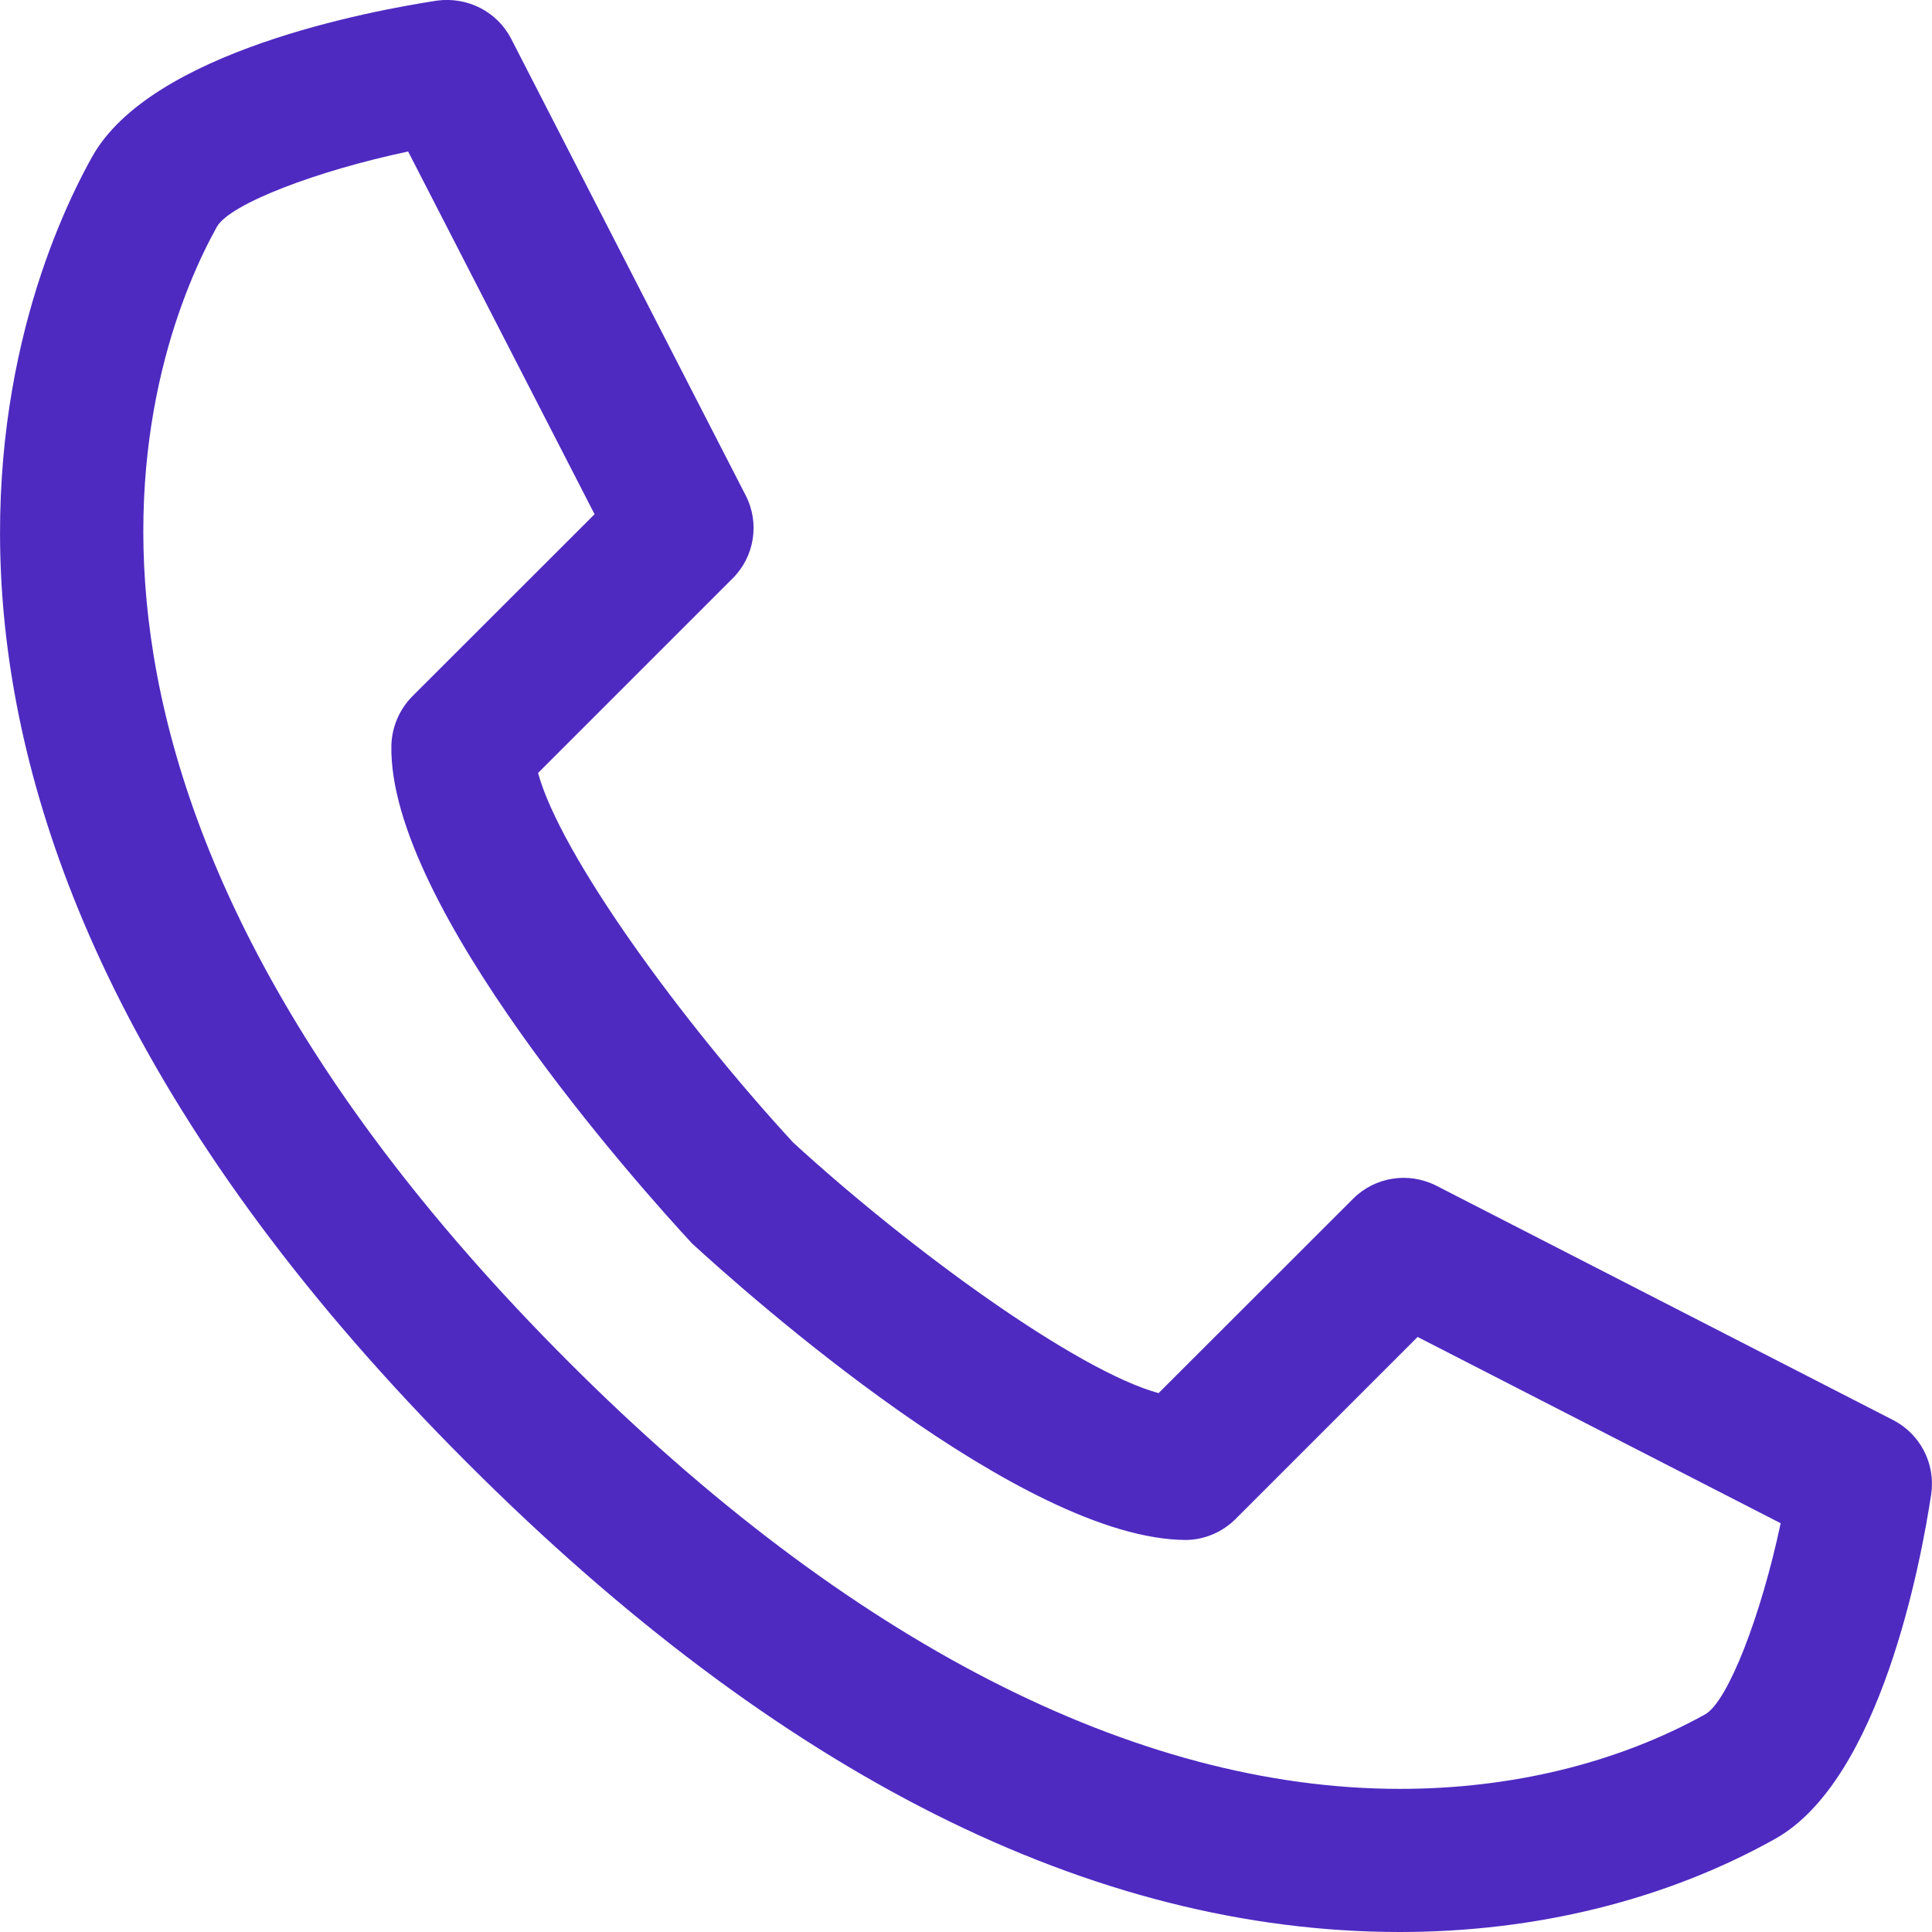
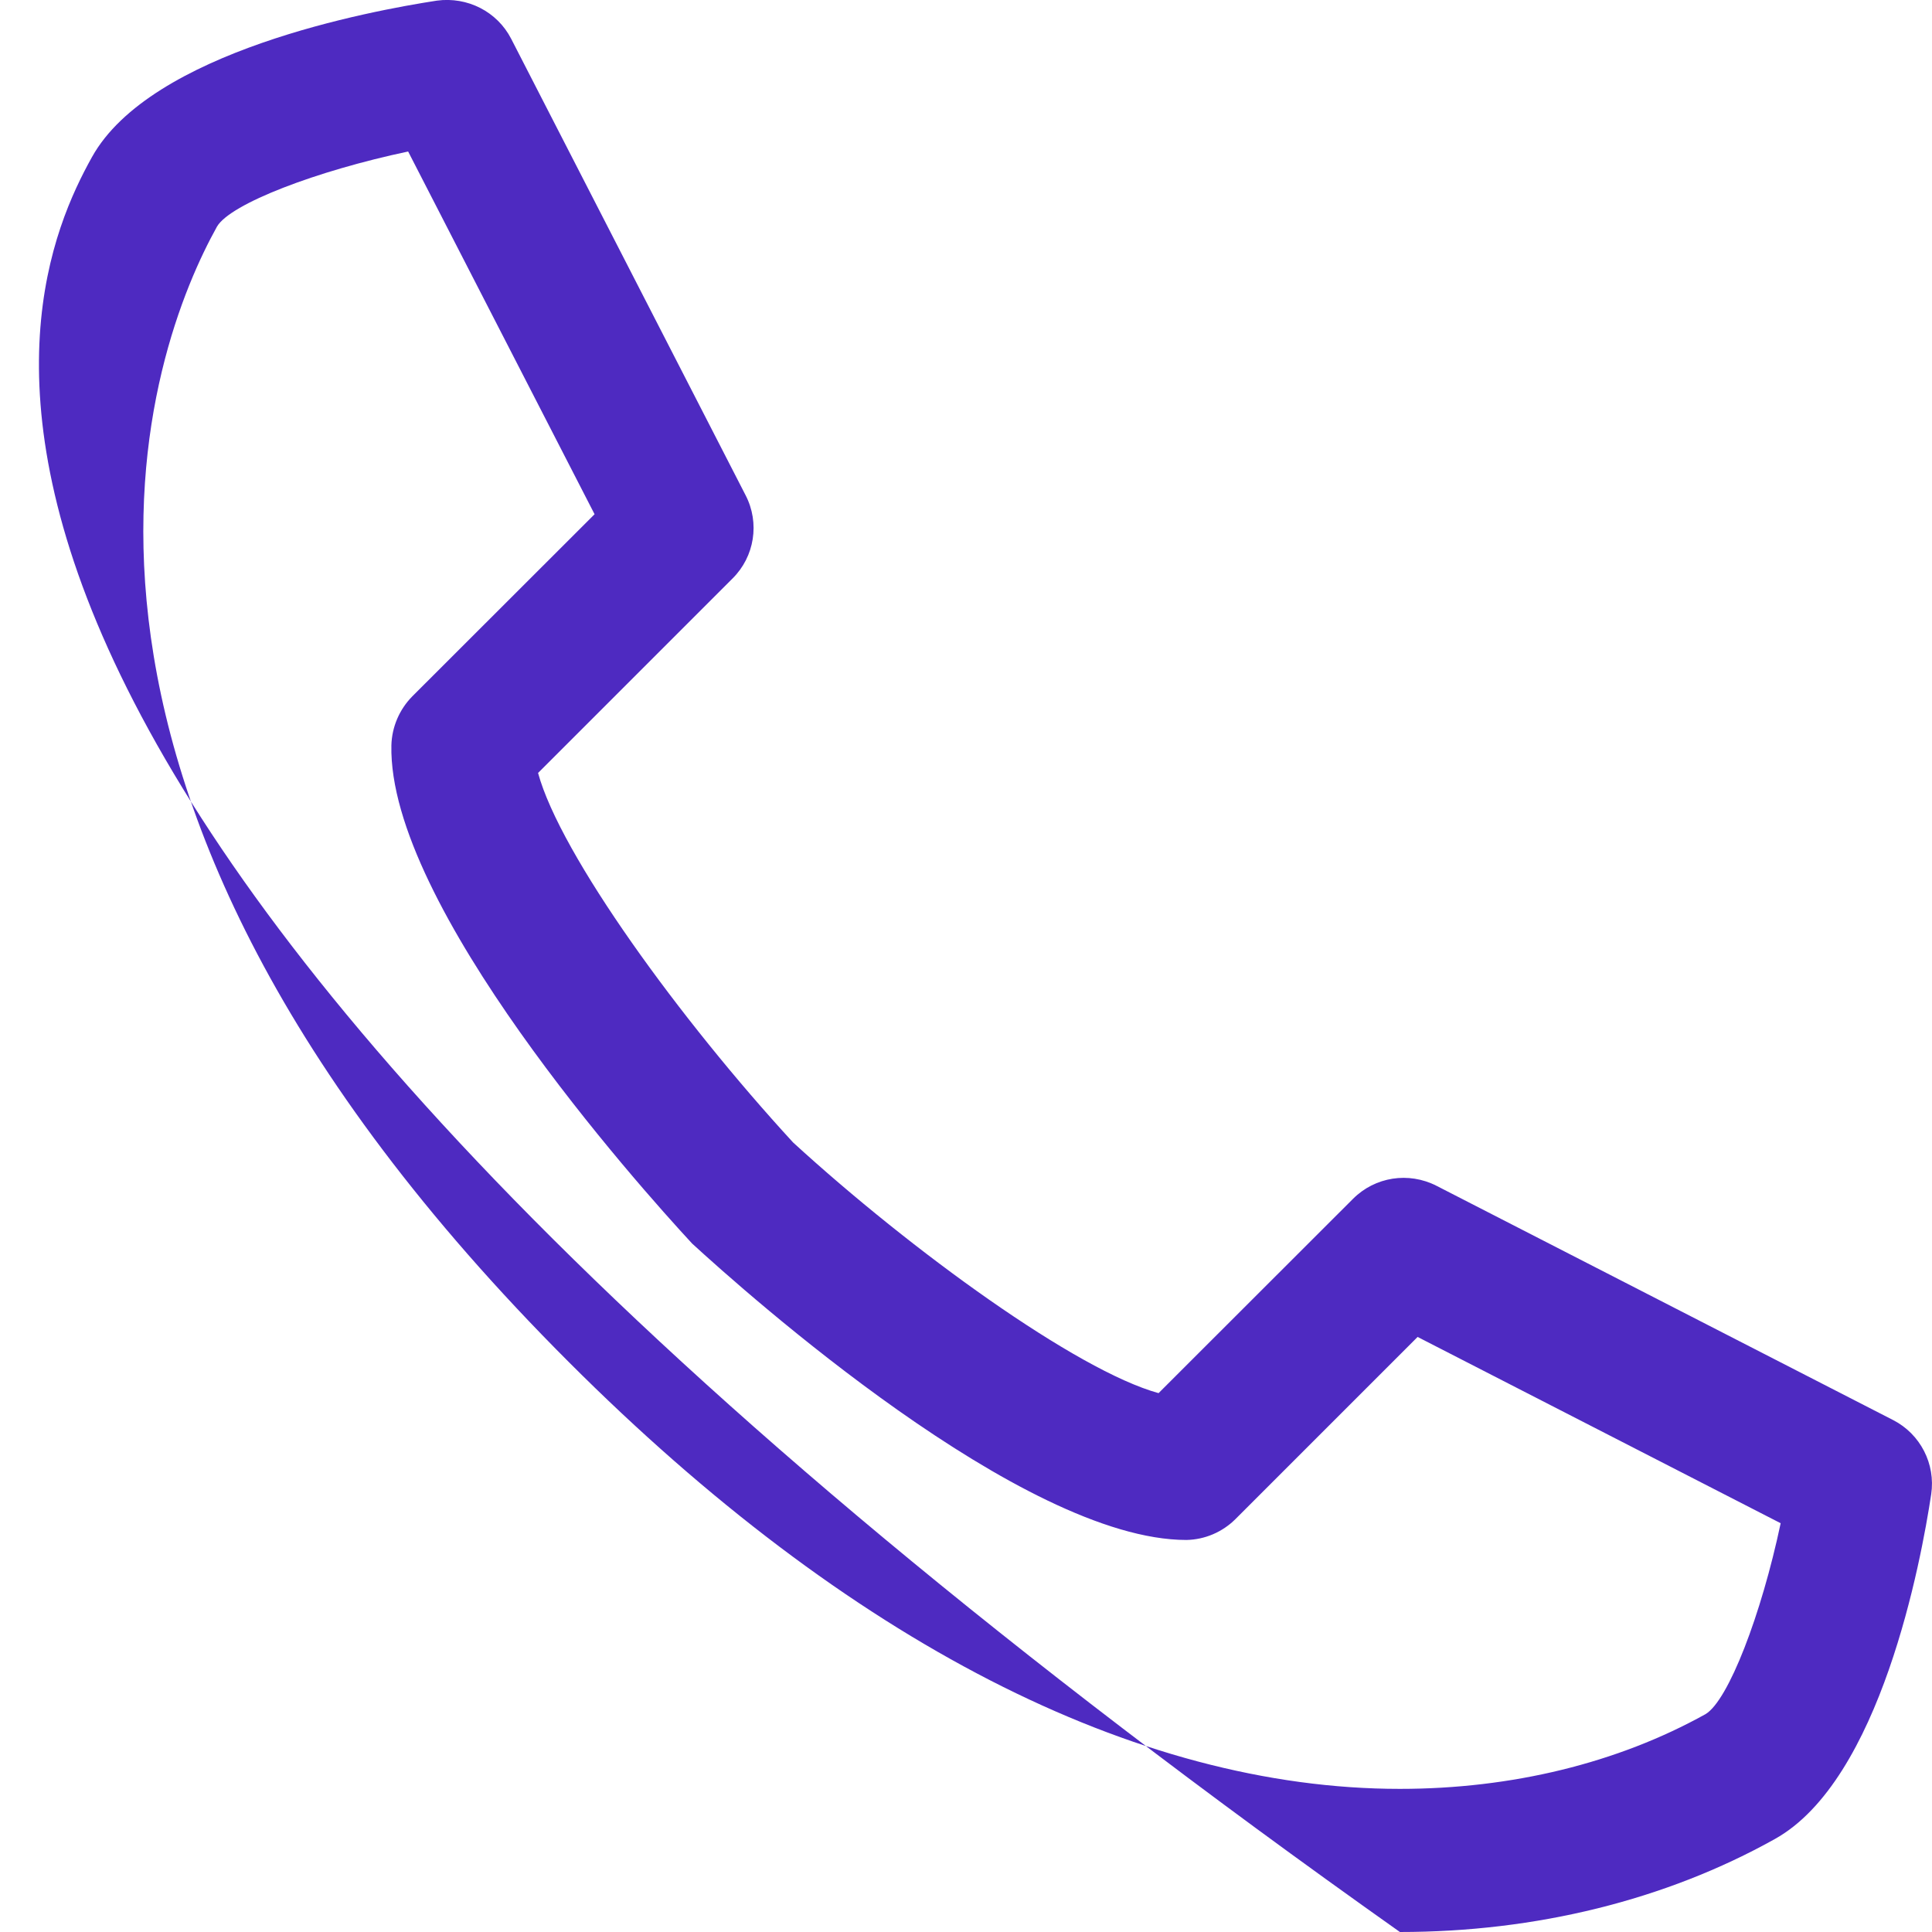
<svg xmlns="http://www.w3.org/2000/svg" width="12" height="12" viewBox="0 0 12 12" fill="none">
-   <path d="M8.695 12C6.785 12 4.837 11.021 2.906 9.09C-1.178 5.01 0.086 1.848 0.571 0.976C0.936 0.319 2.303 0.067 2.713 0.004C2.903 -0.022 3.088 0.072 3.175 0.241L4.631 3.076C4.72 3.248 4.687 3.457 4.55 3.593L3.342 4.801C3.48 5.308 4.225 6.334 4.926 7.096C5.661 7.769 6.688 8.513 7.196 8.653L8.404 7.446C8.541 7.309 8.749 7.277 8.922 7.365L11.758 8.82C11.928 8.907 12.023 9.093 11.995 9.281C11.933 9.692 11.681 11.058 11.023 11.423C10.346 11.801 9.54 12 8.695 12L8.695 12ZM2.535 0.941C1.967 1.061 1.432 1.265 1.348 1.407C0.94 2.141 -0.108 4.821 3.535 8.462C5.268 10.195 7.053 11.111 8.695 11.111C9.389 11.111 10.046 10.951 10.593 10.647C10.735 10.563 10.94 10.029 11.06 9.461L8.805 8.304L7.674 9.435C7.593 9.516 7.483 9.563 7.369 9.565H7.369C6.352 9.565 4.634 8.031 4.299 7.724C3.961 7.359 2.409 5.62 2.431 4.629C2.434 4.515 2.481 4.406 2.561 4.325L3.693 3.194L2.535 0.941Z" fill="#4E2AC1" />
+   <path d="M8.695 12C-1.178 5.01 0.086 1.848 0.571 0.976C0.936 0.319 2.303 0.067 2.713 0.004C2.903 -0.022 3.088 0.072 3.175 0.241L4.631 3.076C4.72 3.248 4.687 3.457 4.55 3.593L3.342 4.801C3.48 5.308 4.225 6.334 4.926 7.096C5.661 7.769 6.688 8.513 7.196 8.653L8.404 7.446C8.541 7.309 8.749 7.277 8.922 7.365L11.758 8.82C11.928 8.907 12.023 9.093 11.995 9.281C11.933 9.692 11.681 11.058 11.023 11.423C10.346 11.801 9.54 12 8.695 12L8.695 12ZM2.535 0.941C1.967 1.061 1.432 1.265 1.348 1.407C0.94 2.141 -0.108 4.821 3.535 8.462C5.268 10.195 7.053 11.111 8.695 11.111C9.389 11.111 10.046 10.951 10.593 10.647C10.735 10.563 10.94 10.029 11.06 9.461L8.805 8.304L7.674 9.435C7.593 9.516 7.483 9.563 7.369 9.565H7.369C6.352 9.565 4.634 8.031 4.299 7.724C3.961 7.359 2.409 5.62 2.431 4.629C2.434 4.515 2.481 4.406 2.561 4.325L3.693 3.194L2.535 0.941Z" fill="#4E2AC1" />
</svg>